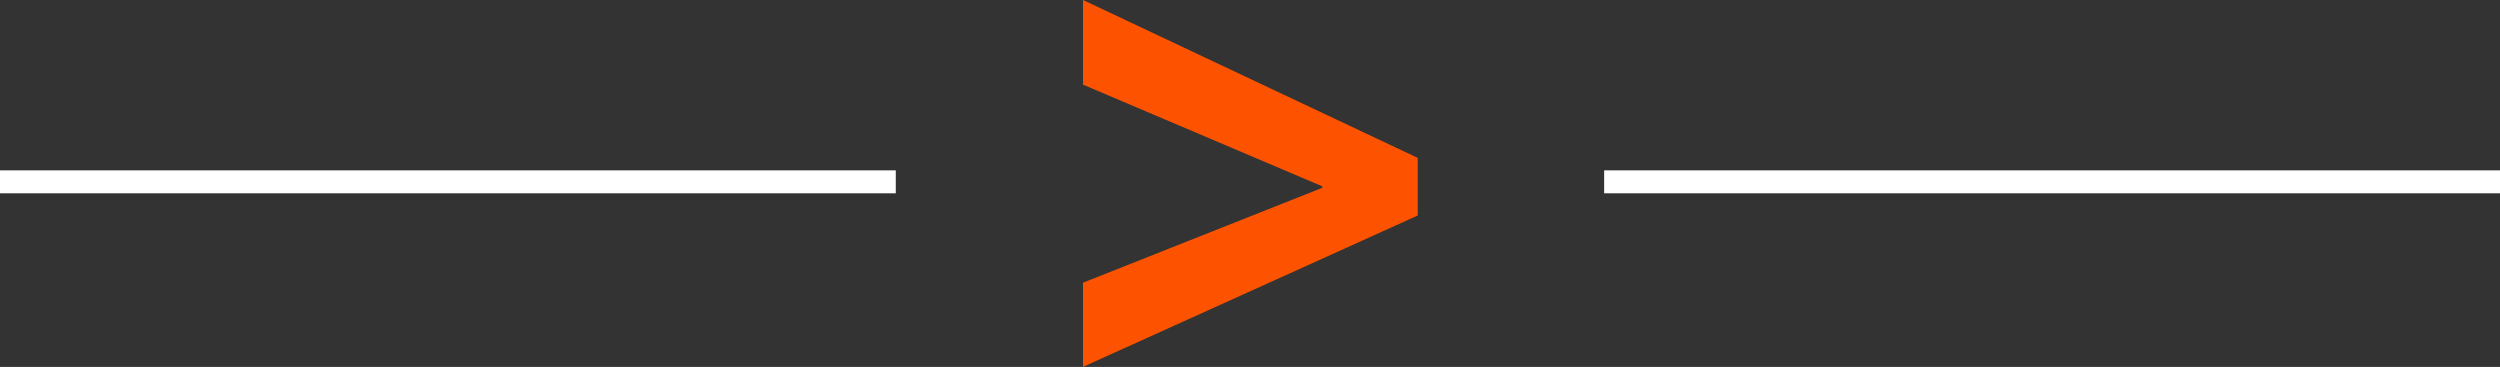
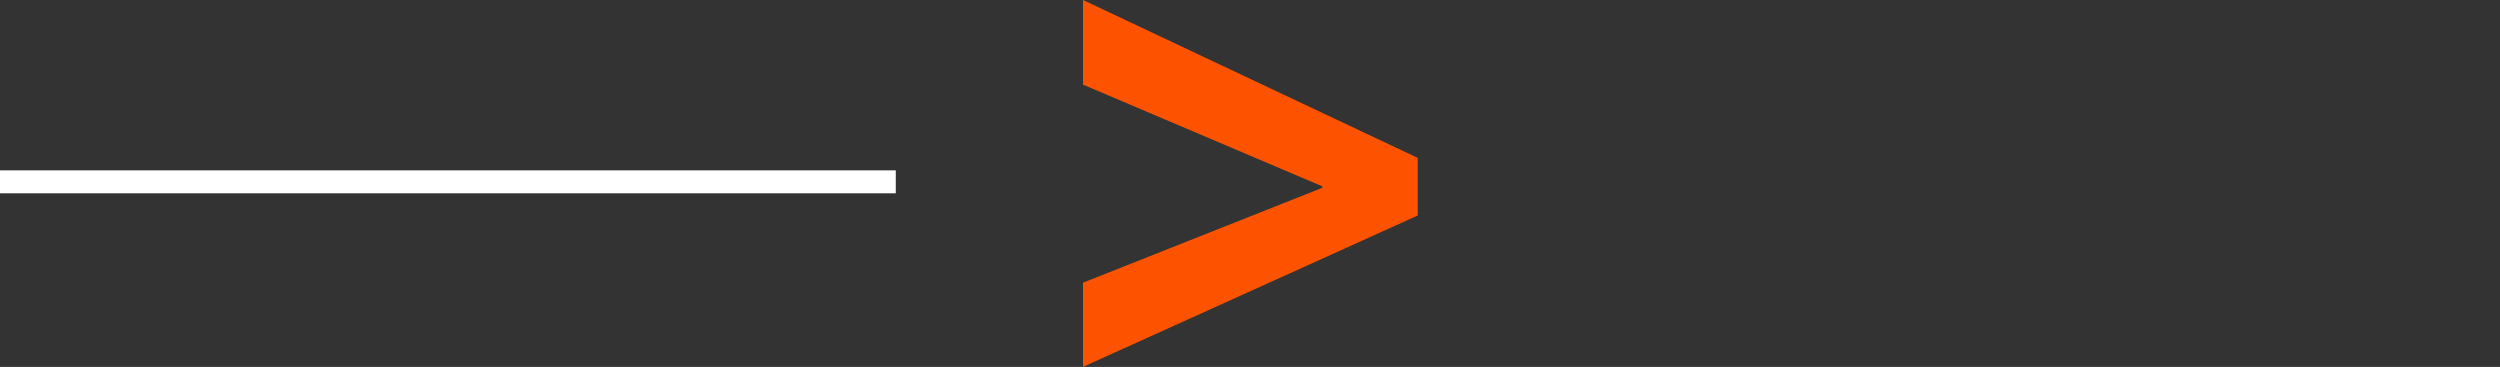
<svg xmlns="http://www.w3.org/2000/svg" width="109.003" height="16" viewBox="0 0 109.003 16">
  <rect x="0" y="0" width="109.003" height="16" fill="#333333" stroke="none" />
  <g id="Groupe_8526" data-name="Groupe 8526" transform="translate(-710.88 -662.875)">
    <path id="Tracé_11828" data-name="Tracé 11828" d="M7.313-7.917l-14.594,6.6V-4.987L3.156-9.126v-.062L-7.281-13.623v-3.69L7.313-10.429Z" transform="translate(765.381 680.188)" fill="#fd5300" />
    <path id="Tracé_11829" data-name="Tracé 11829" d="M.38,0H39.437" transform="translate(710.5 670.803)" fill="none" stroke="#fff" stroke-width="1" />
-     <line id="Ligne_3" data-name="Ligne 3" x2="39.06" transform="translate(780.823 670.803)" fill="none" stroke="#fff" stroke-width="1" />
  </g>
</svg>